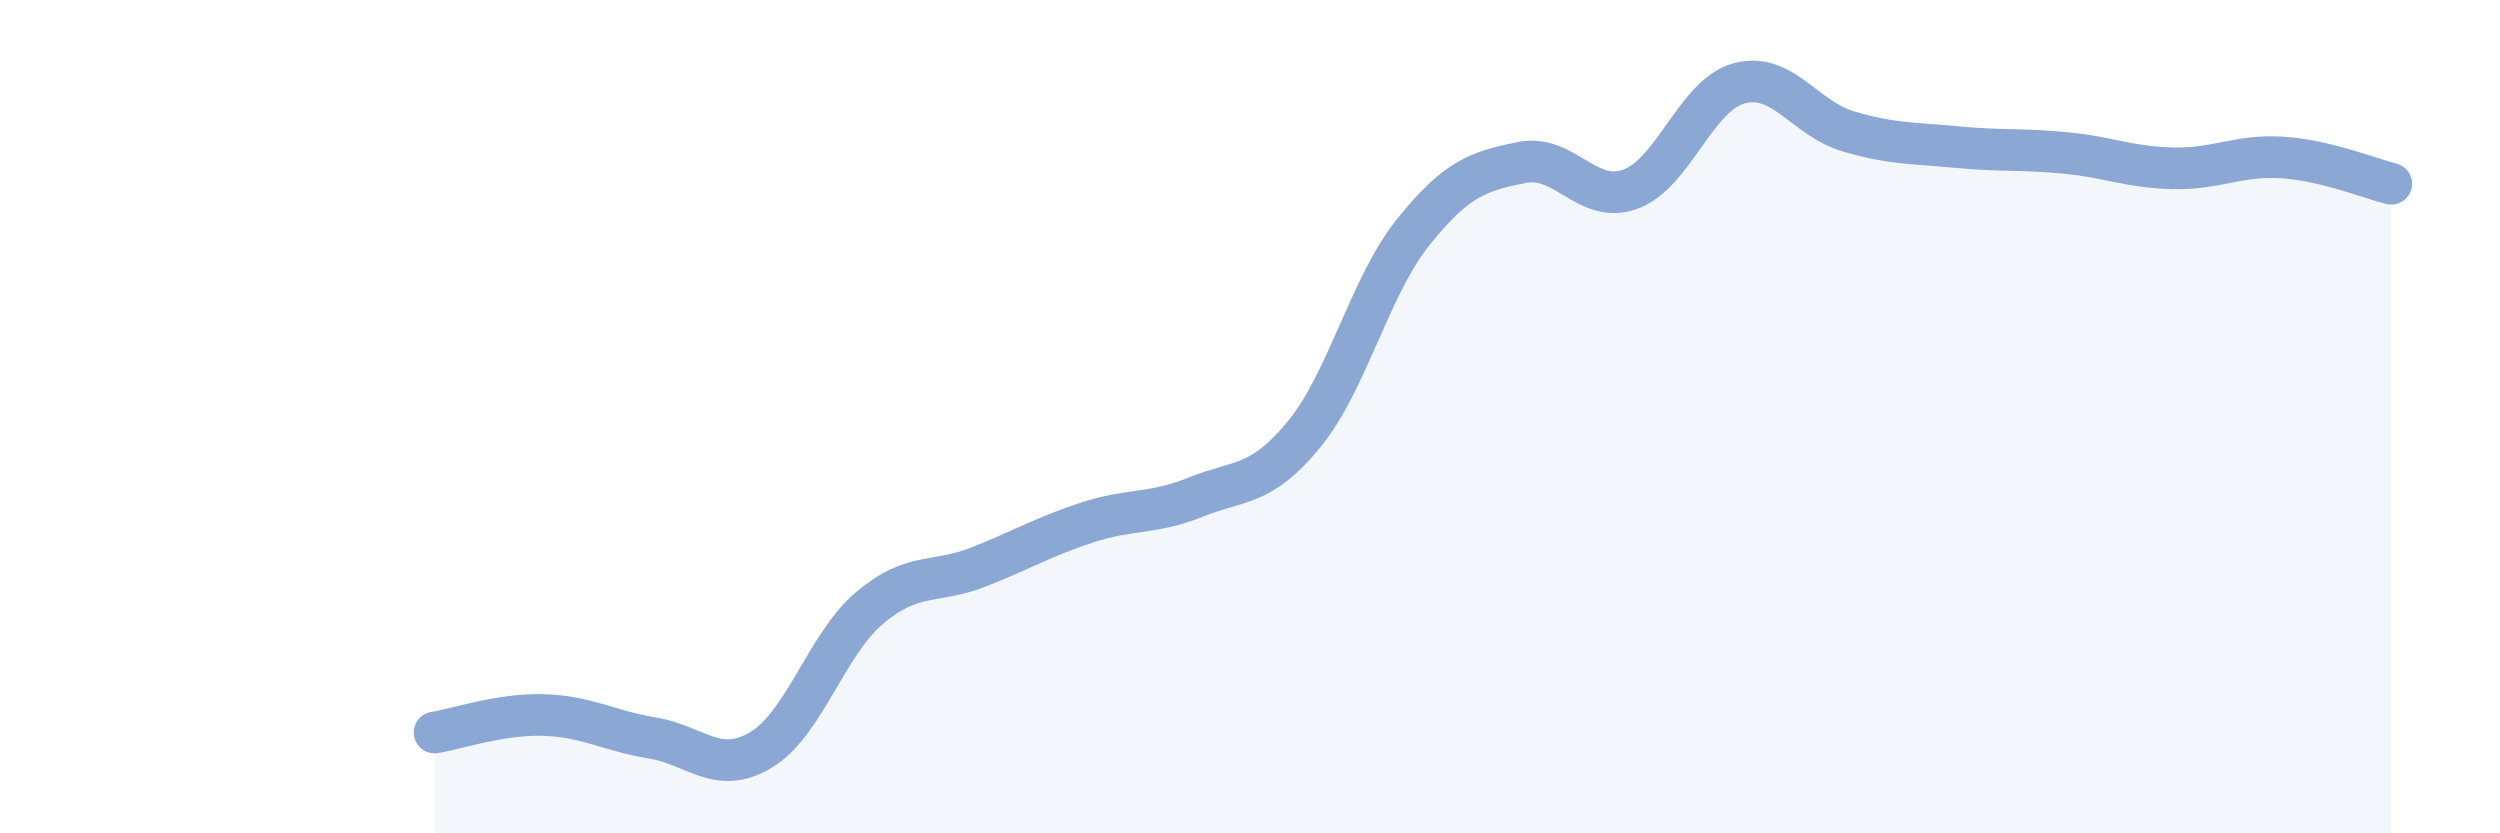
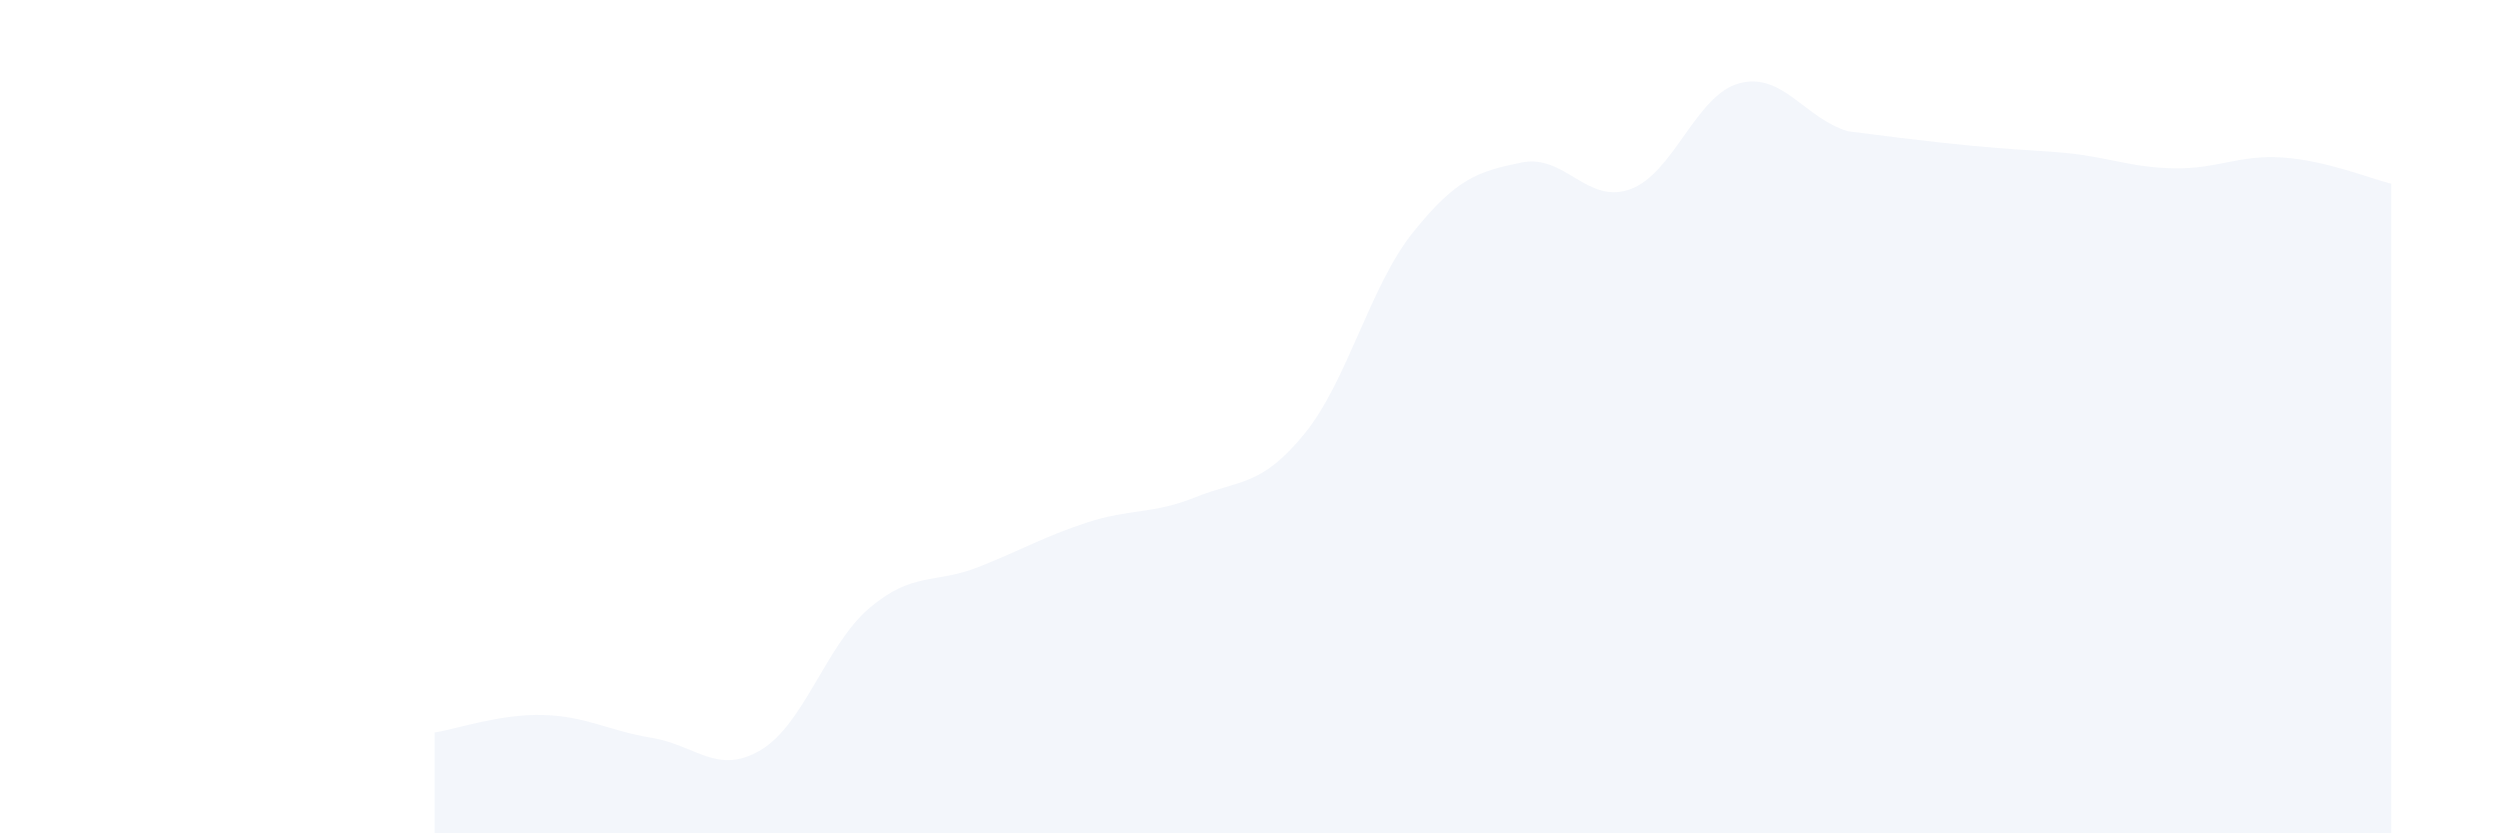
<svg xmlns="http://www.w3.org/2000/svg" width="60" height="20" viewBox="0 0 60 20">
-   <path d="M 10.43,17.58 C 10.95,17.5 12,17.13 13.04,17.16 C 14.08,17.19 14.61,17.54 15.65,17.71 C 16.69,17.88 17.22,18.62 18.26,18 C 19.3,17.38 19.83,15.47 20.87,14.59 C 21.91,13.71 22.44,14.02 23.48,13.61 C 24.52,13.2 25.05,12.88 26.09,12.54 C 27.13,12.2 27.66,12.35 28.7,11.93 C 29.74,11.51 30.26,11.69 31.3,10.42 C 32.34,9.15 32.87,6.88 33.91,5.58 C 34.95,4.28 35.48,4.11 36.52,3.9 C 37.56,3.69 38.09,4.92 39.13,4.54 C 40.17,4.16 40.7,2.28 41.74,2 C 42.78,1.72 43.31,2.84 44.35,3.15 C 45.39,3.46 45.92,3.43 46.96,3.53 C 48,3.63 48.53,3.57 49.57,3.67 C 50.61,3.77 51.13,4.02 52.17,4.04 C 53.21,4.06 53.74,3.71 54.78,3.78 C 55.82,3.85 56.87,4.28 57.39,4.41L57.39 20L10.43 20Z" fill="#8ba7d3" opacity="0.1" stroke-linecap="round" stroke-linejoin="round" />
-   <path d="M 10.43,17.58 C 10.95,17.5 12,17.13 13.04,17.16 C 14.08,17.19 14.61,17.54 15.65,17.71 C 16.69,17.88 17.22,18.62 18.26,18 C 19.3,17.38 19.83,15.47 20.87,14.59 C 21.91,13.71 22.44,14.02 23.48,13.61 C 24.52,13.2 25.05,12.88 26.09,12.54 C 27.13,12.2 27.66,12.35 28.7,11.93 C 29.74,11.51 30.26,11.69 31.3,10.42 C 32.34,9.15 32.87,6.88 33.91,5.58 C 34.95,4.28 35.48,4.11 36.52,3.9 C 37.56,3.69 38.09,4.92 39.13,4.54 C 40.17,4.16 40.7,2.28 41.74,2 C 42.78,1.72 43.31,2.84 44.35,3.15 C 45.39,3.46 45.92,3.43 46.96,3.53 C 48,3.63 48.53,3.57 49.57,3.67 C 50.61,3.77 51.13,4.02 52.17,4.04 C 53.21,4.06 53.74,3.71 54.78,3.78 C 55.82,3.85 56.87,4.28 57.39,4.41" stroke="#8ba7d3" stroke-width="1" fill="none" stroke-linecap="round" stroke-linejoin="round" />
+   <path d="M 10.43,17.58 C 10.95,17.5 12,17.13 13.04,17.16 C 14.08,17.19 14.61,17.54 15.65,17.71 C 16.69,17.88 17.22,18.62 18.26,18 C 19.3,17.38 19.83,15.47 20.87,14.59 C 21.91,13.71 22.44,14.02 23.48,13.61 C 24.52,13.2 25.05,12.88 26.09,12.54 C 27.13,12.2 27.66,12.35 28.7,11.93 C 29.74,11.51 30.26,11.69 31.3,10.42 C 32.34,9.15 32.87,6.88 33.91,5.58 C 34.95,4.28 35.48,4.11 36.52,3.9 C 37.56,3.69 38.09,4.92 39.13,4.54 C 40.17,4.16 40.7,2.28 41.74,2 C 42.78,1.72 43.31,2.84 44.35,3.15 C 48,3.63 48.53,3.57 49.57,3.67 C 50.61,3.77 51.13,4.02 52.17,4.04 C 53.21,4.06 53.74,3.71 54.78,3.78 C 55.82,3.85 56.87,4.28 57.39,4.41L57.39 20L10.43 20Z" fill="#8ba7d3" opacity="0.1" stroke-linecap="round" stroke-linejoin="round" />
</svg>